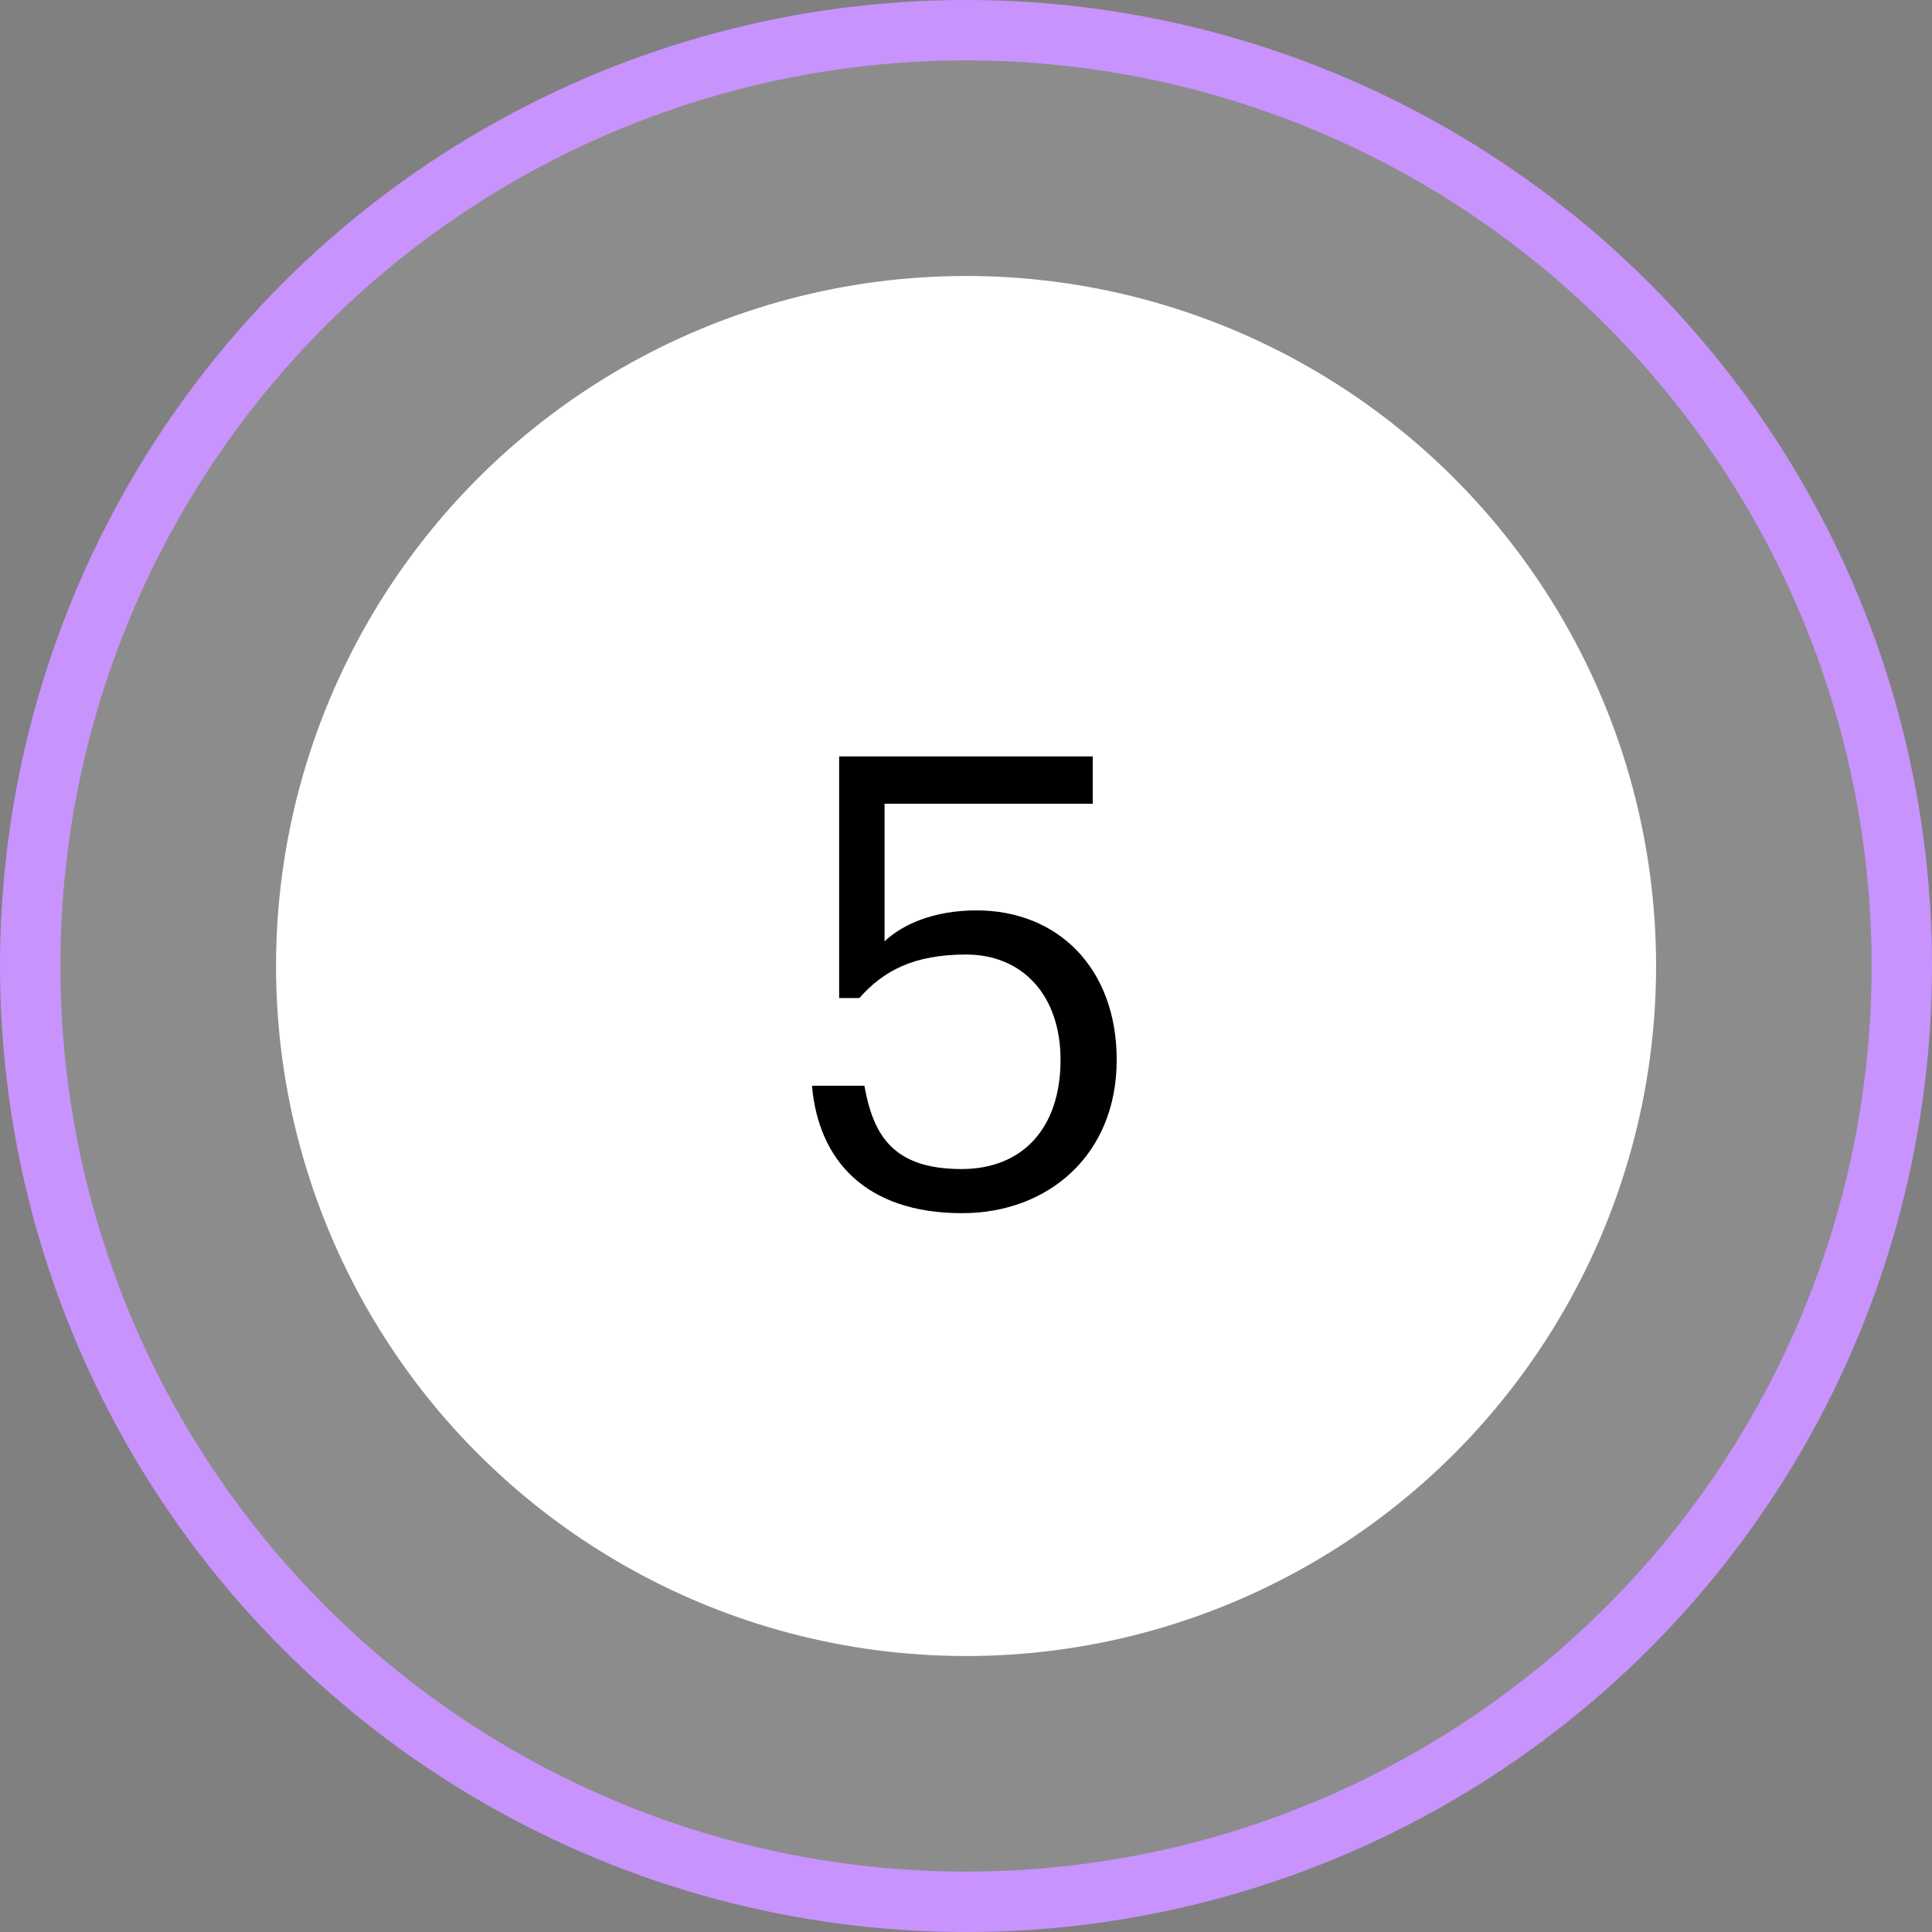
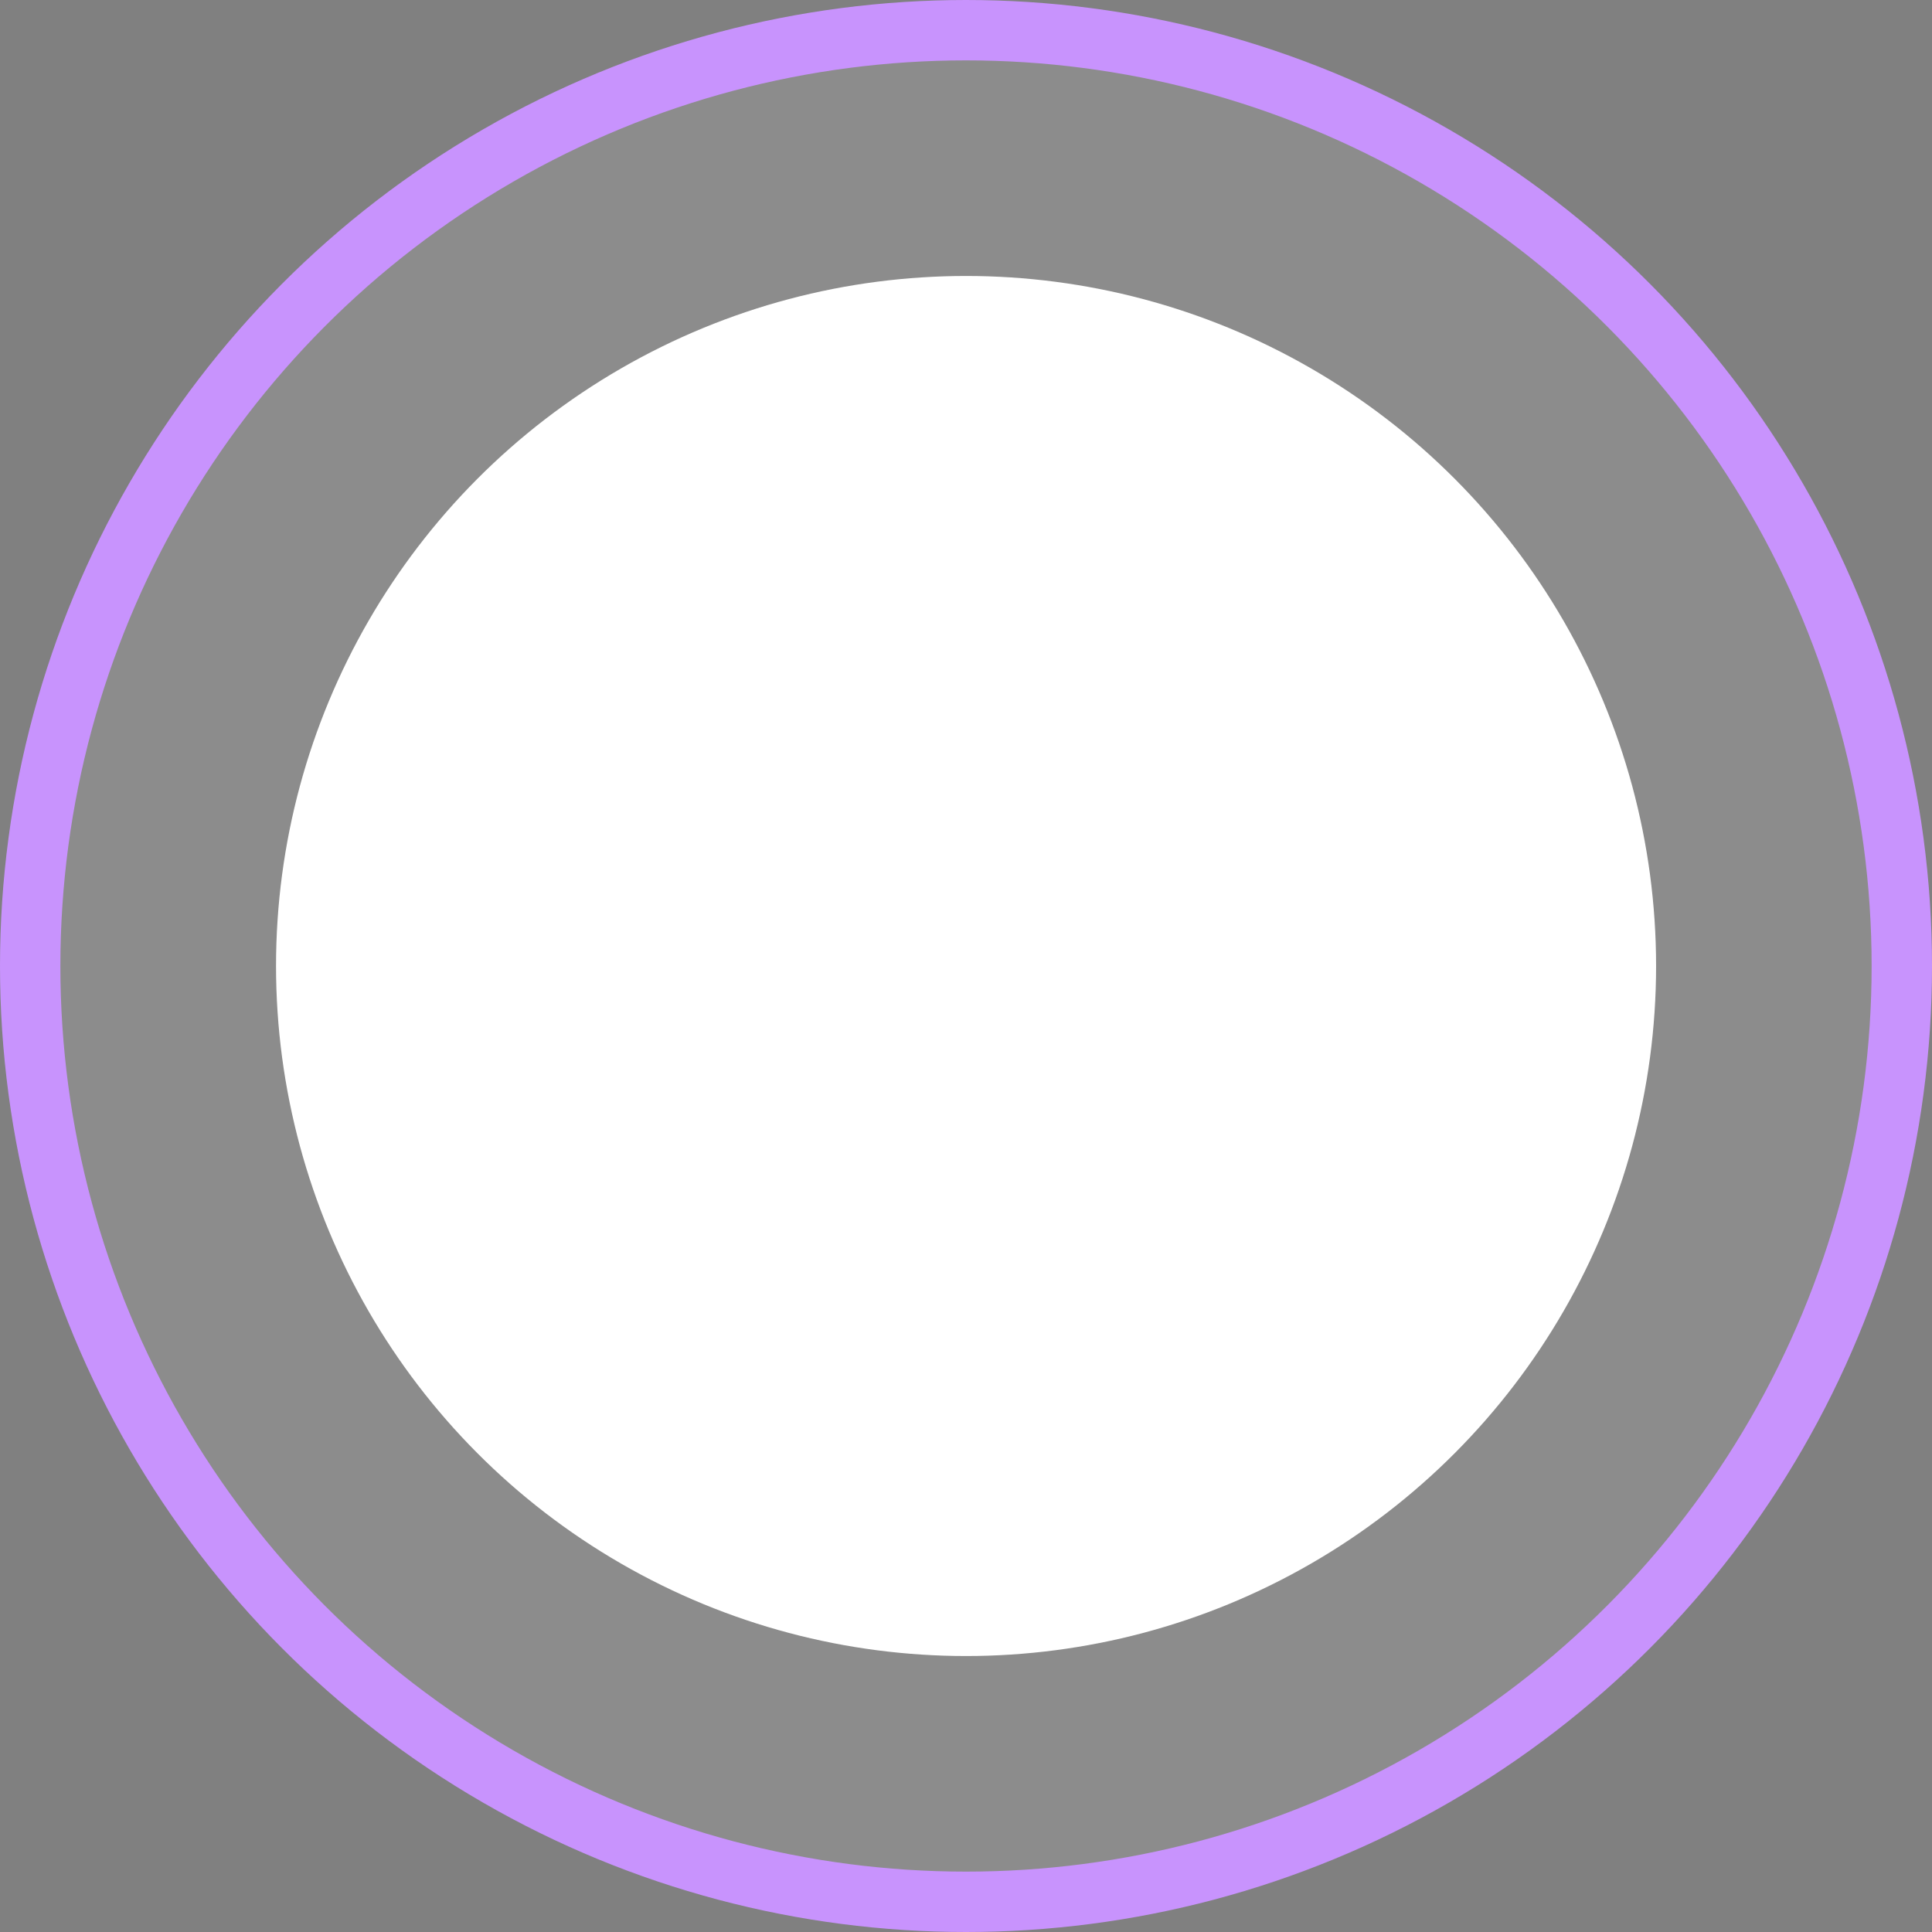
<svg xmlns="http://www.w3.org/2000/svg" width="32" height="32" viewBox="0 0 32 32" fill="none">
  <rect x="0" y="0" width="32" height="32" fill="#808080" stroke="none" />
  <circle cx="16" cy="16" r="15.5" fill="white" fill-opacity="0.1" stroke="#C893FD" />
  <circle cx="16.001" cy="16" r="11.429" fill="white" />
-   <path d="M15.936 20.094C14.327 20.094 13.554 19.206 13.449 17.983H14.317C14.463 18.798 14.787 19.363 15.926 19.363C16.939 19.363 17.566 18.683 17.566 17.555C17.566 16.5 16.95 15.81 15.999 15.81C15.132 15.81 14.63 16.082 14.233 16.531H13.899V12.529H18.099V13.313H14.651V15.591C14.954 15.308 15.466 15.079 16.177 15.079C17.514 15.079 18.496 16.029 18.496 17.555C18.496 19.133 17.357 20.094 15.936 20.094Z" fill="black" />
</svg>